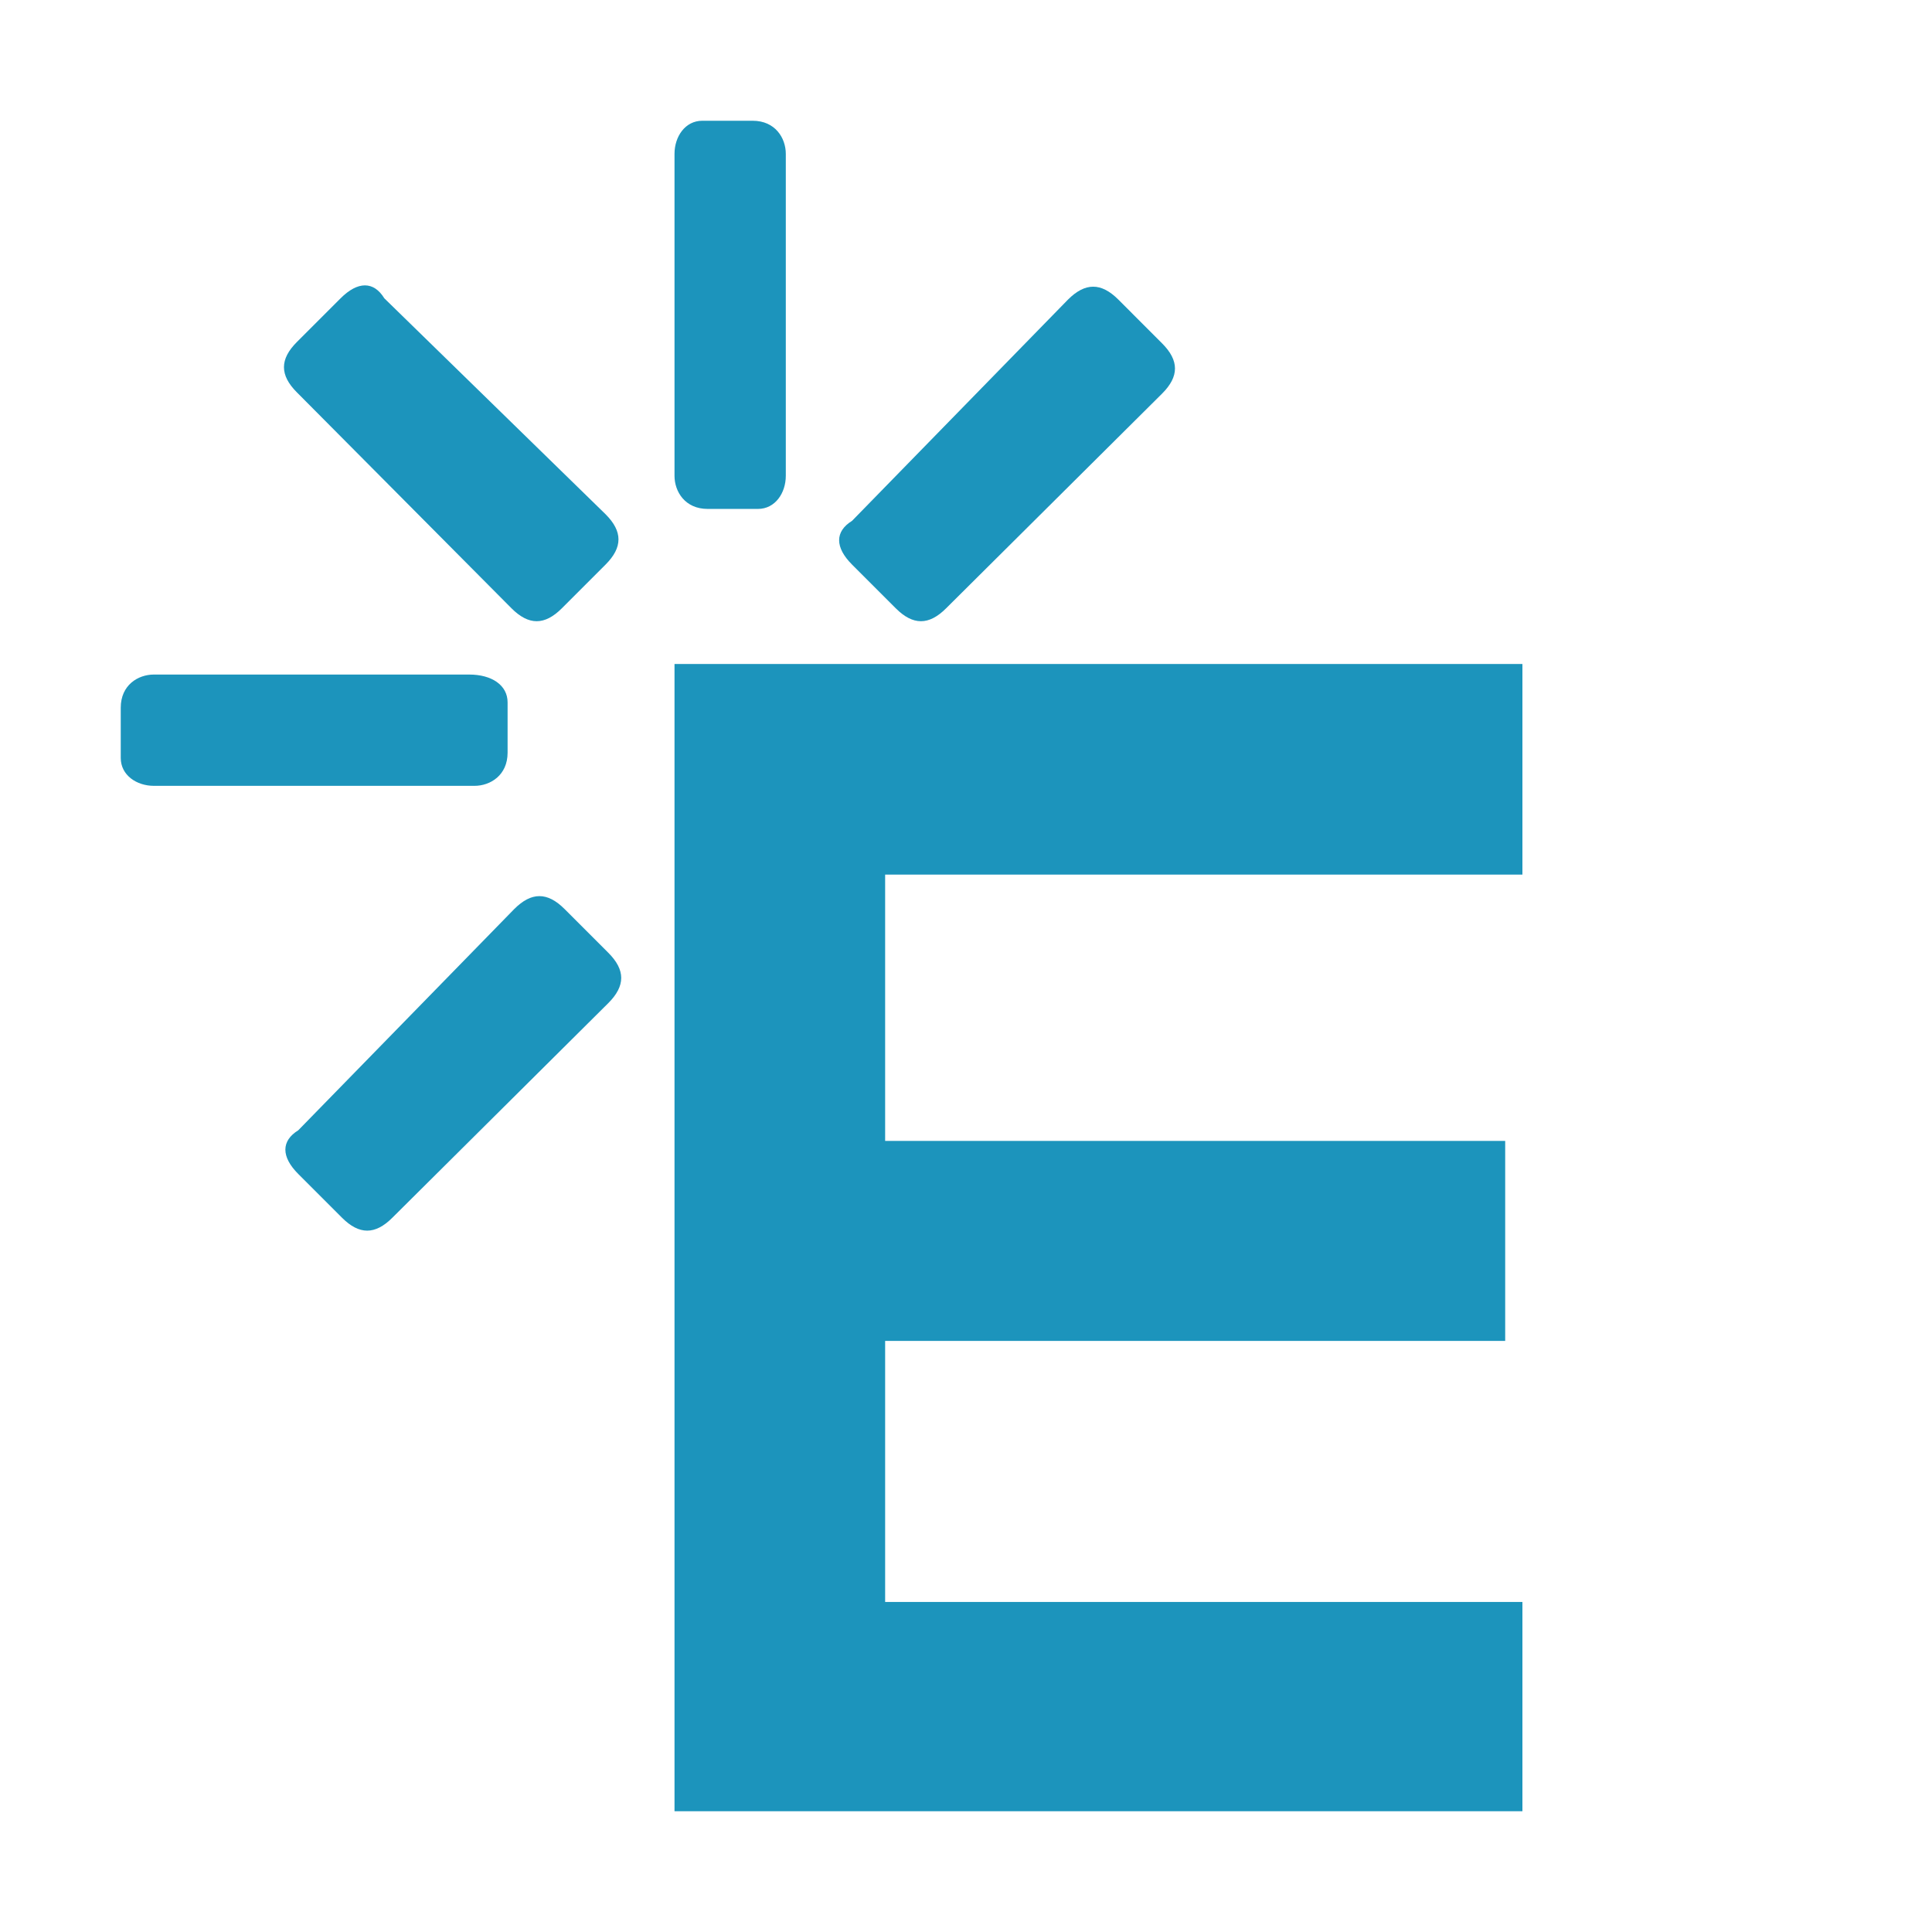
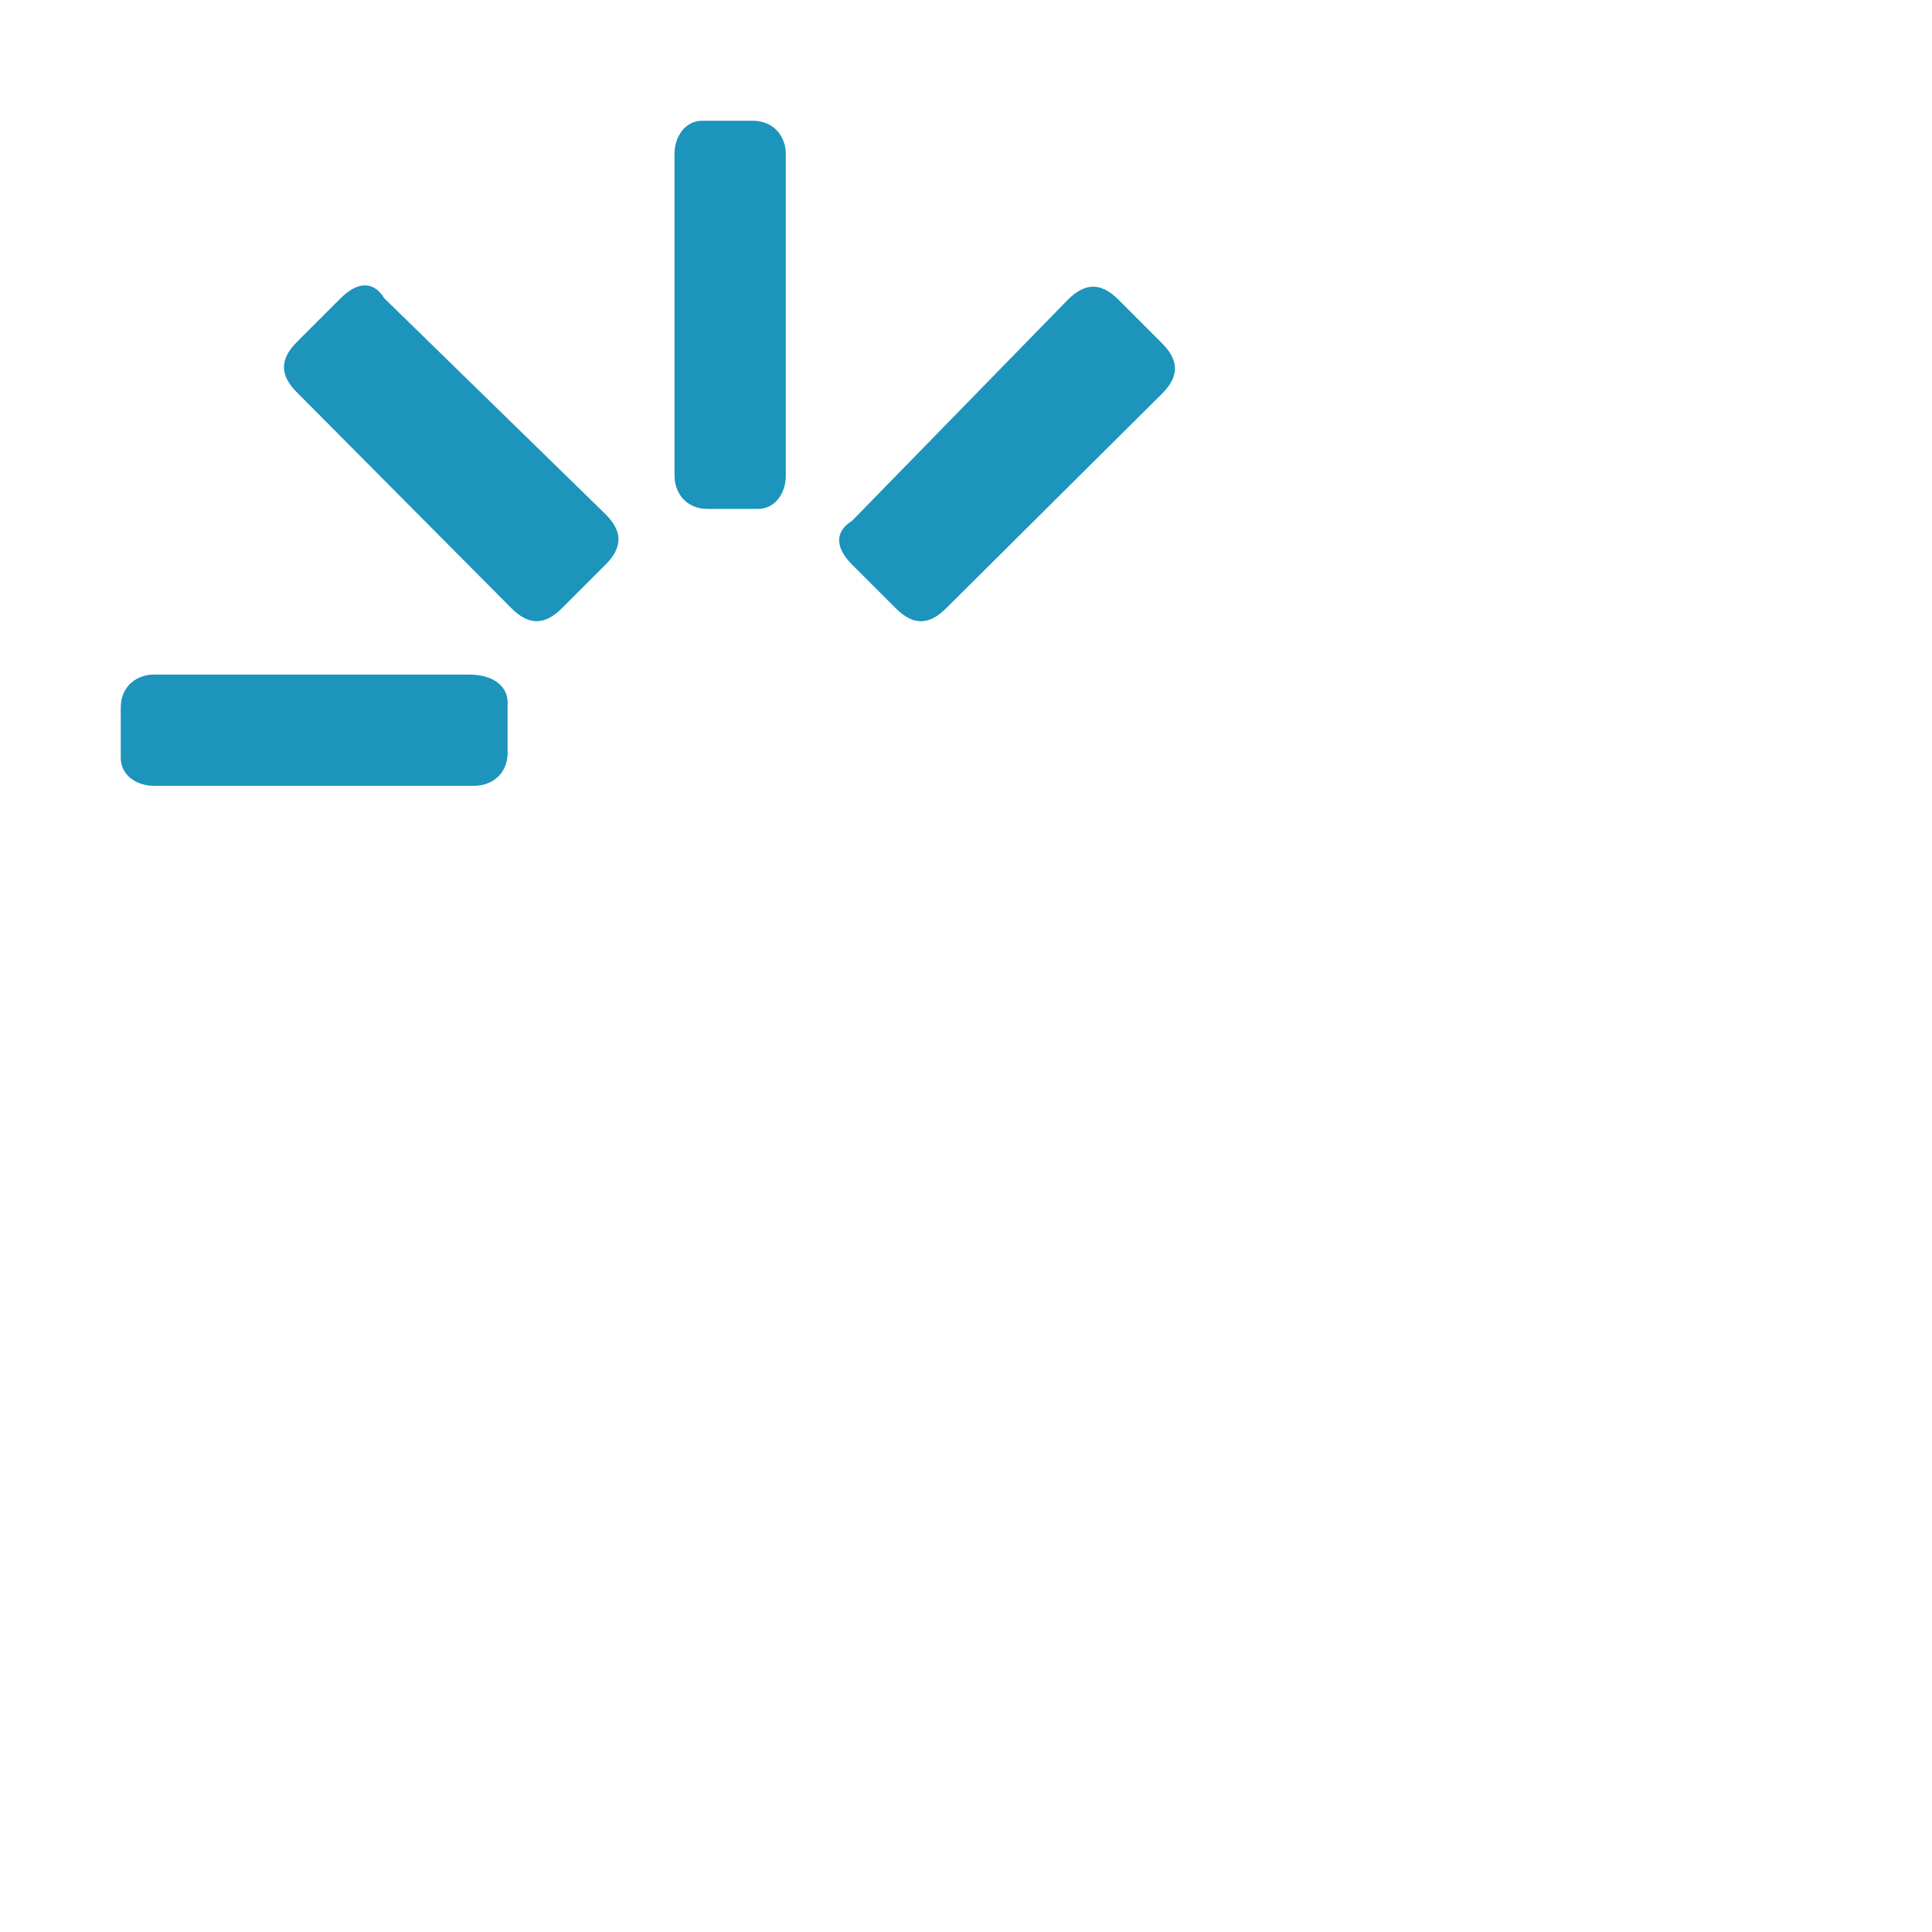
<svg xmlns="http://www.w3.org/2000/svg" width="48" height="48" viewBox="0 0 48 48" fill="none">
  <g clip-path="url(#clip0_19406_104332)">
-     <path d="M19.523 11.821C19.523 12.249 19.259 12.644 18.831 12.644H17.581C17.021 12.644 16.758 12.216 16.758 11.821V3.823C16.758 3.395 17.021 3 17.449 3H18.7C19.259 3 19.523 3.428 19.523 3.823V11.821Z" fill="#1C94BC" />
-     <path d="M37.824 45H16.758C16.758 35.652 16.758 26.008 16.758 16.496H37.824V21.729H21.991V28.345H37.396V33.315H21.991V39.8H37.824V45Z" fill="#1C94BC" />
+     <path d="M19.523 11.821C19.523 12.249 19.259 12.644 18.831 12.644H17.581C17.021 12.644 16.758 12.216 16.758 11.821V3.823C16.758 3.395 17.021 3 17.449 3H18.7C19.259 3 19.523 3.428 19.523 3.823V11.821" fill="#1C94BC" />
    <path d="M3.823 19.524C3.395 19.524 3 19.26 3 18.832V17.582C3 17.022 3.428 16.759 3.823 16.759H11.657C12.216 16.759 12.611 17.022 12.611 17.45V18.701C12.611 19.26 12.183 19.524 11.788 19.524H3.823Z" fill="#1C94BC" />
    <path d="M23.506 15.113C23.078 15.541 22.683 15.541 22.255 15.113L21.169 14.027C20.741 13.599 20.741 13.204 21.169 12.94L26.534 7.443C26.962 7.016 27.357 7.016 27.785 7.443L28.871 8.53C29.299 8.958 29.299 9.353 28.871 9.78L23.506 15.113Z" fill="#1C94BC" />
-     <path d="M9.748 30.254C9.32 30.682 8.925 30.682 8.497 30.254L7.411 29.168C6.983 28.74 6.983 28.345 7.411 28.081L12.776 22.585C13.204 22.157 13.599 22.157 14.027 22.585L15.113 23.671C15.541 24.099 15.541 24.494 15.113 24.922L9.748 30.254Z" fill="#1C94BC" />
    <path d="M7.376 9.748C6.948 9.32 6.948 8.925 7.376 8.497L8.462 7.411C8.89 6.983 9.285 6.983 9.548 7.411L15.045 12.776C15.473 13.204 15.473 13.599 15.045 14.027L13.959 15.113C13.531 15.541 13.136 15.541 12.708 15.113L7.376 9.748Z" fill="#1C94BC" />
  </g>
  <defs>
    <clipPath id="clip0_19406_104332">
      <rect width="48" height="48" rx="4" fill="white" />
    </clipPath>
  </defs>
</svg>